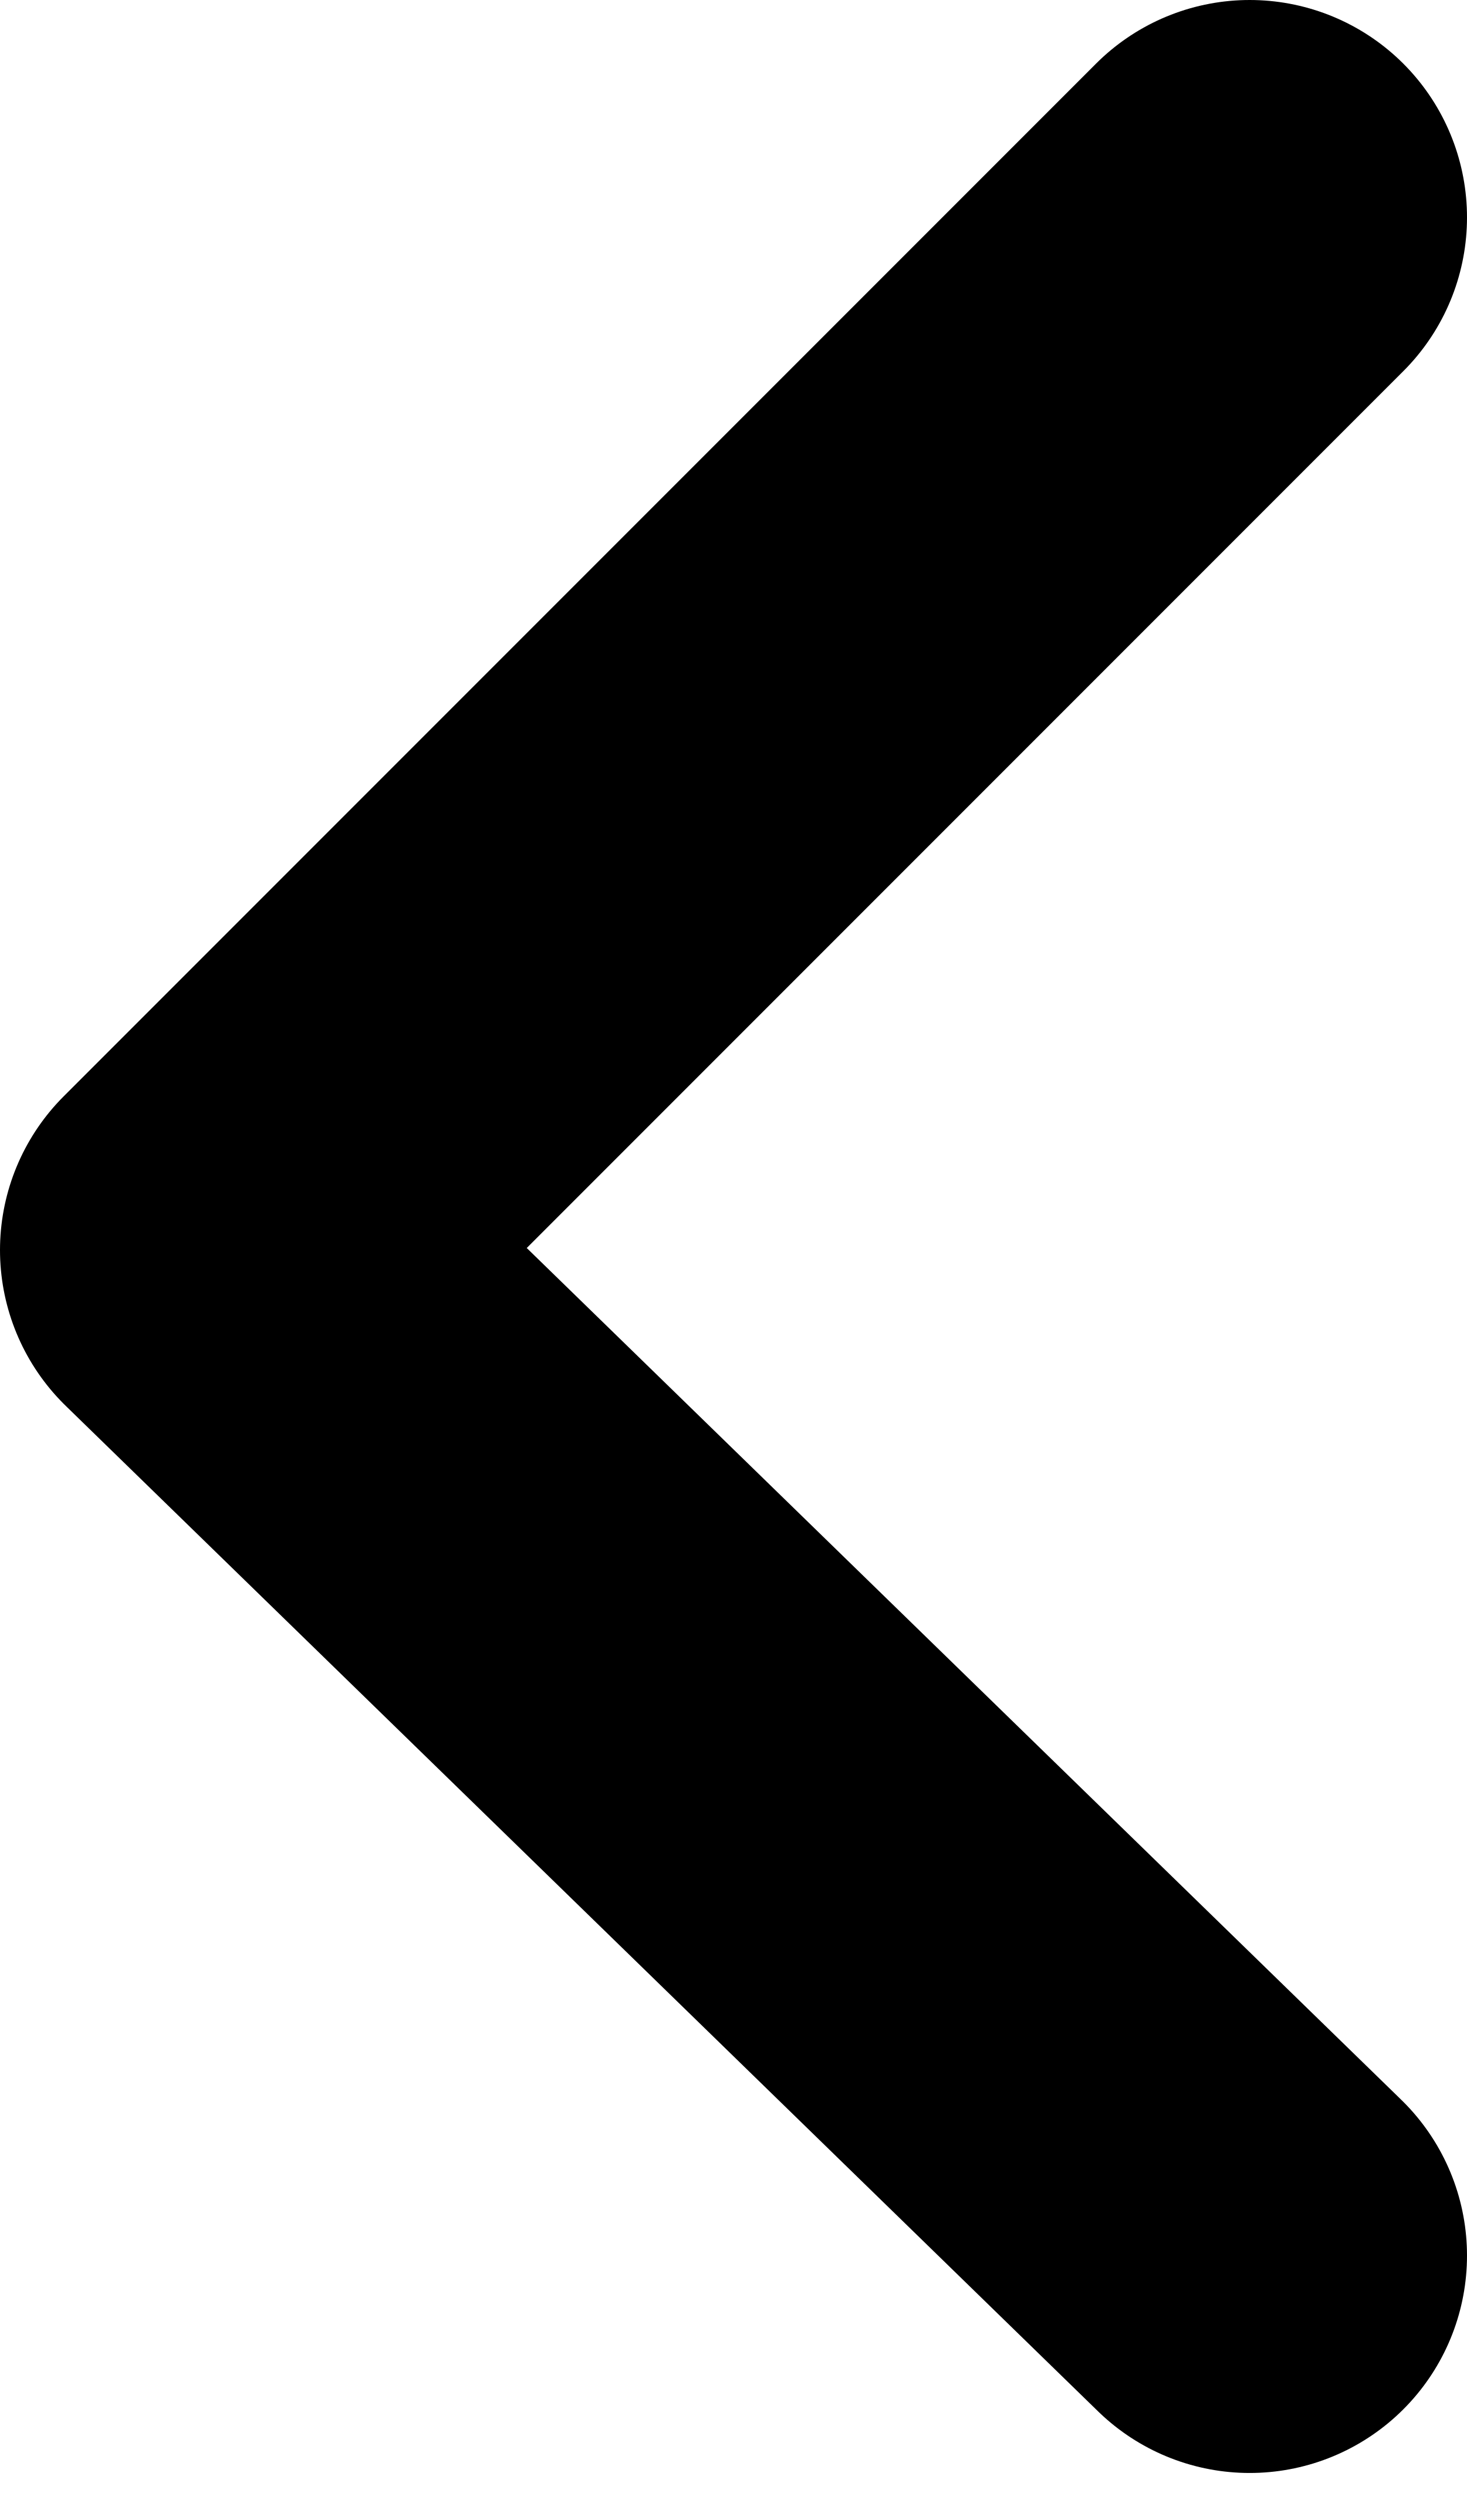
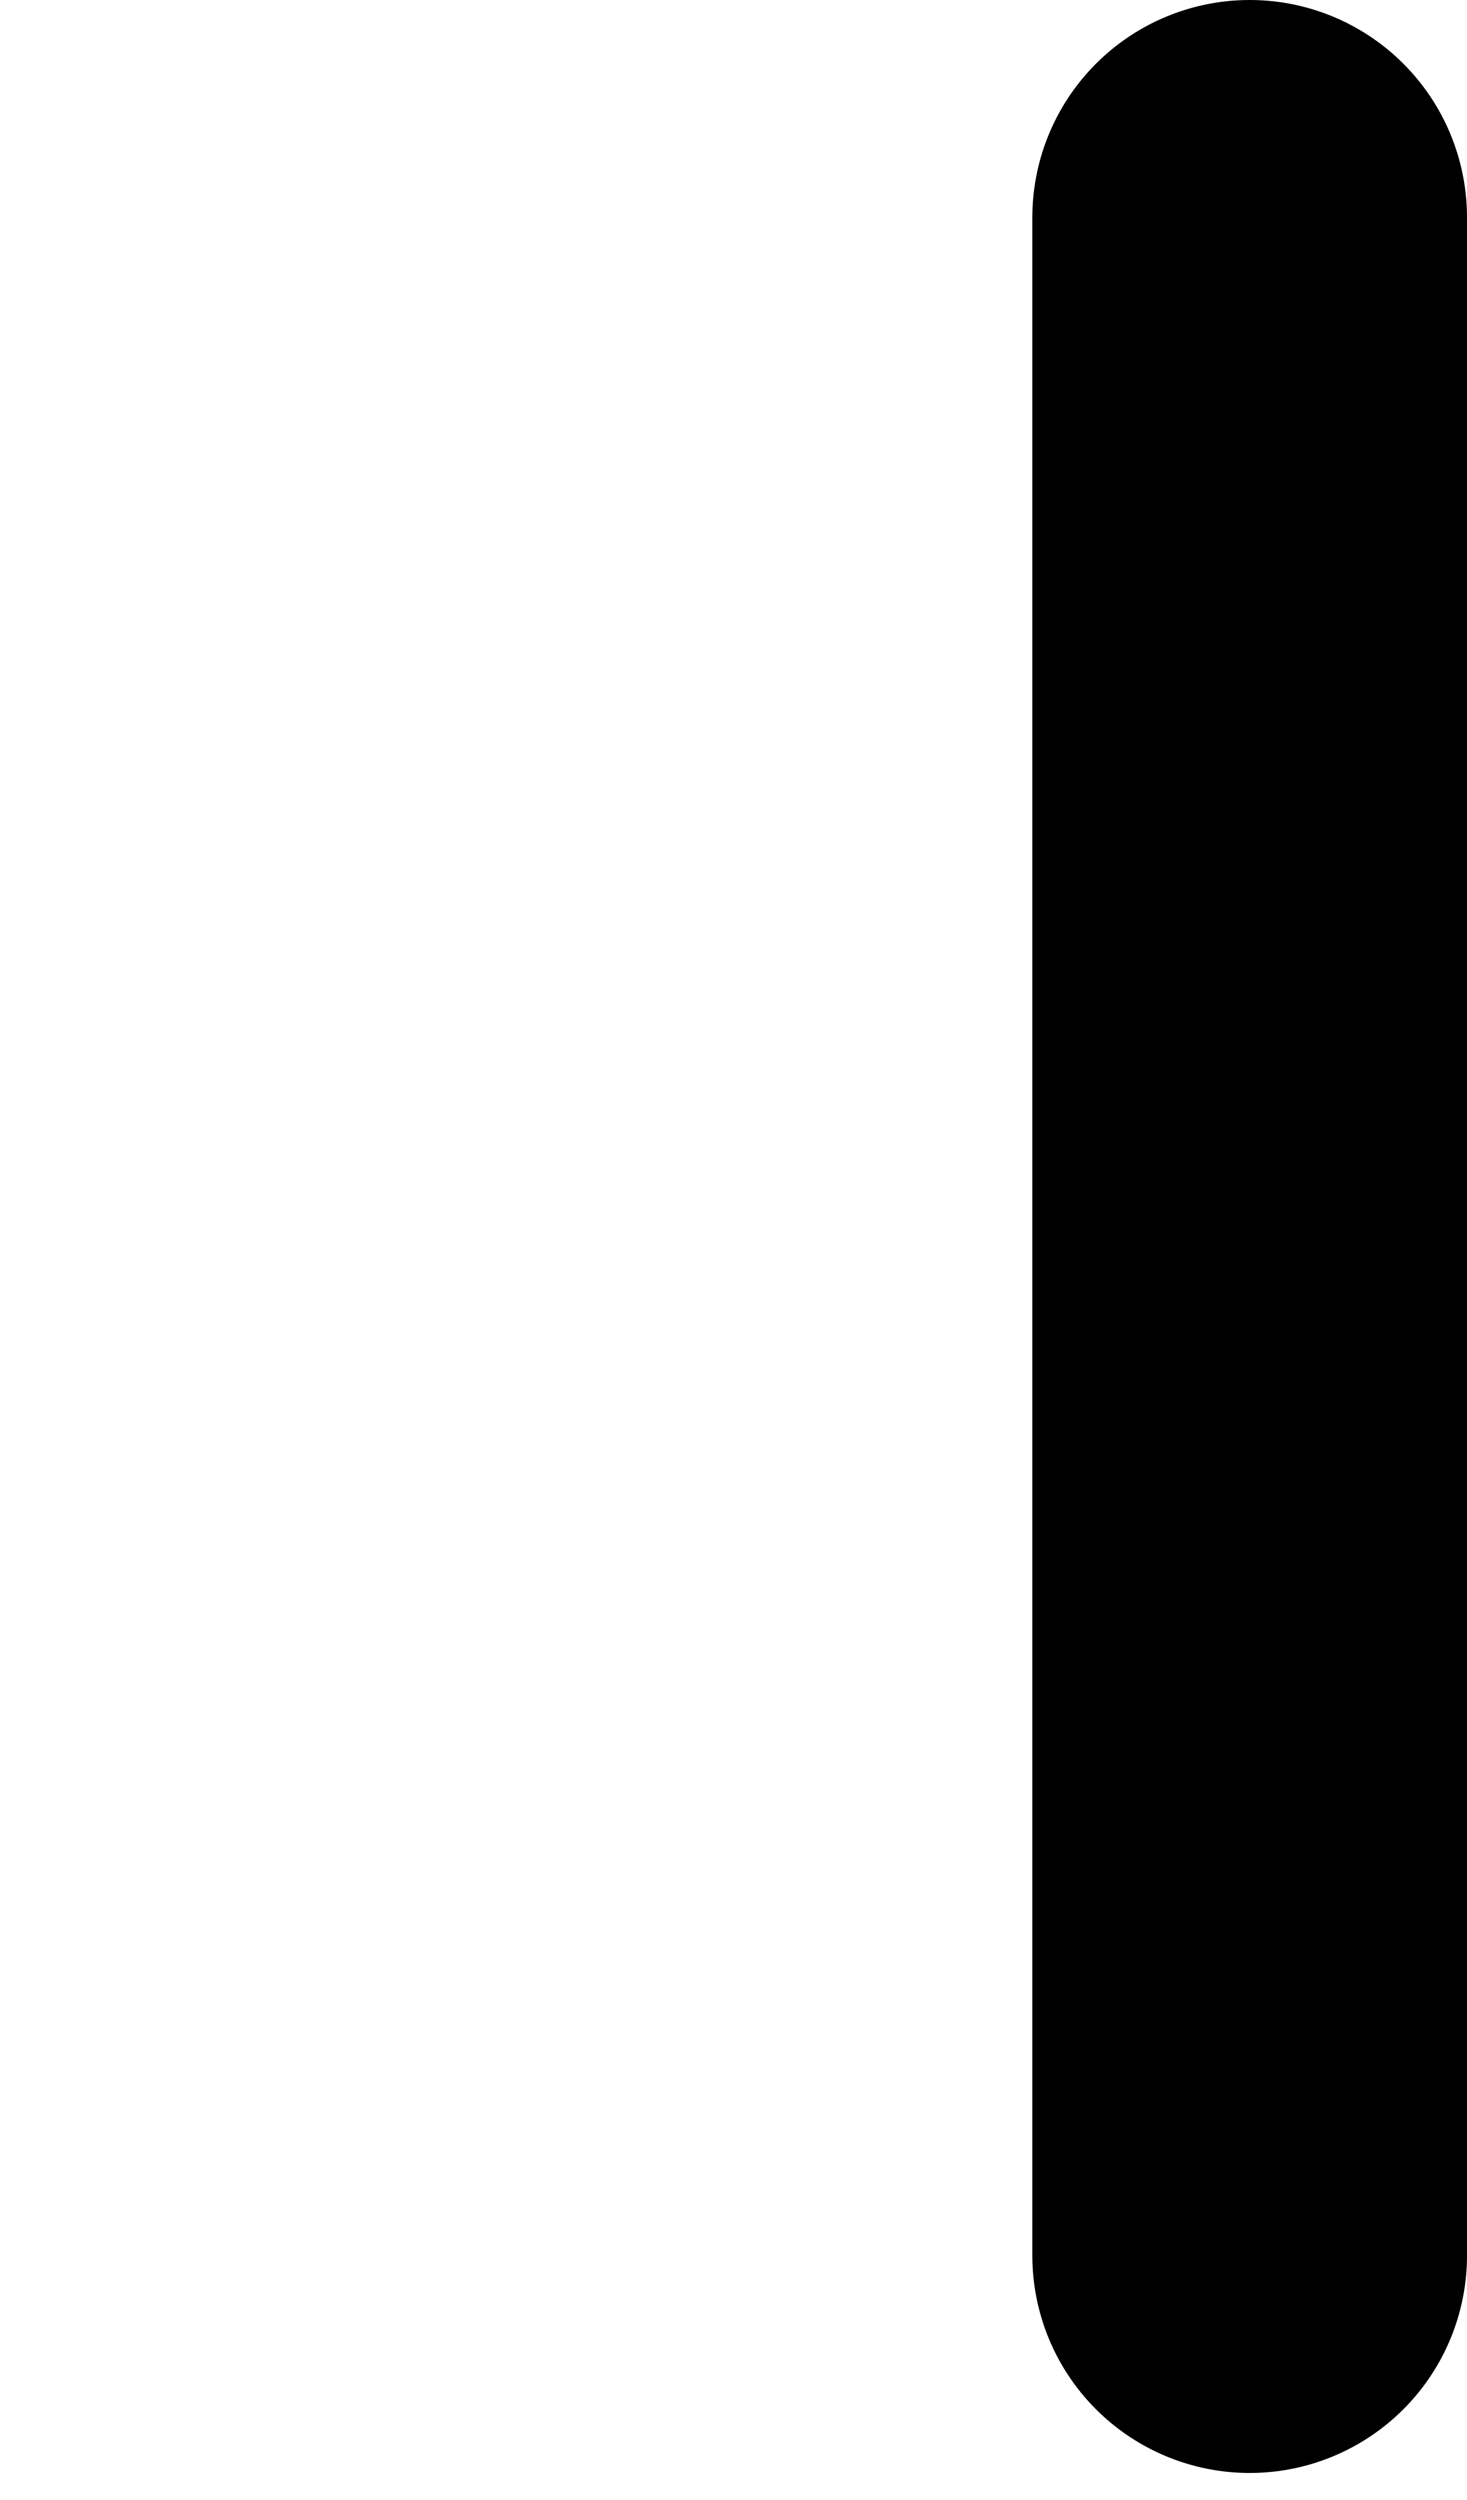
<svg xmlns="http://www.w3.org/2000/svg" width="27" height="46" viewBox="0 0 27 46" fill="none">
-   <path d="M23 4L4 23L23 41.5" stroke="#041B3B" style="stroke:#041B3B;stroke:color(display-p3 0.016 0.106 0.231);stroke-opacity:1;" stroke-width="8" stroke-linecap="round" stroke-linejoin="round" />
+   <path d="M23 4L23 41.5" stroke="#041B3B" style="stroke:#041B3B;stroke:color(display-p3 0.016 0.106 0.231);stroke-opacity:1;" stroke-width="8" stroke-linecap="round" stroke-linejoin="round" />
</svg>